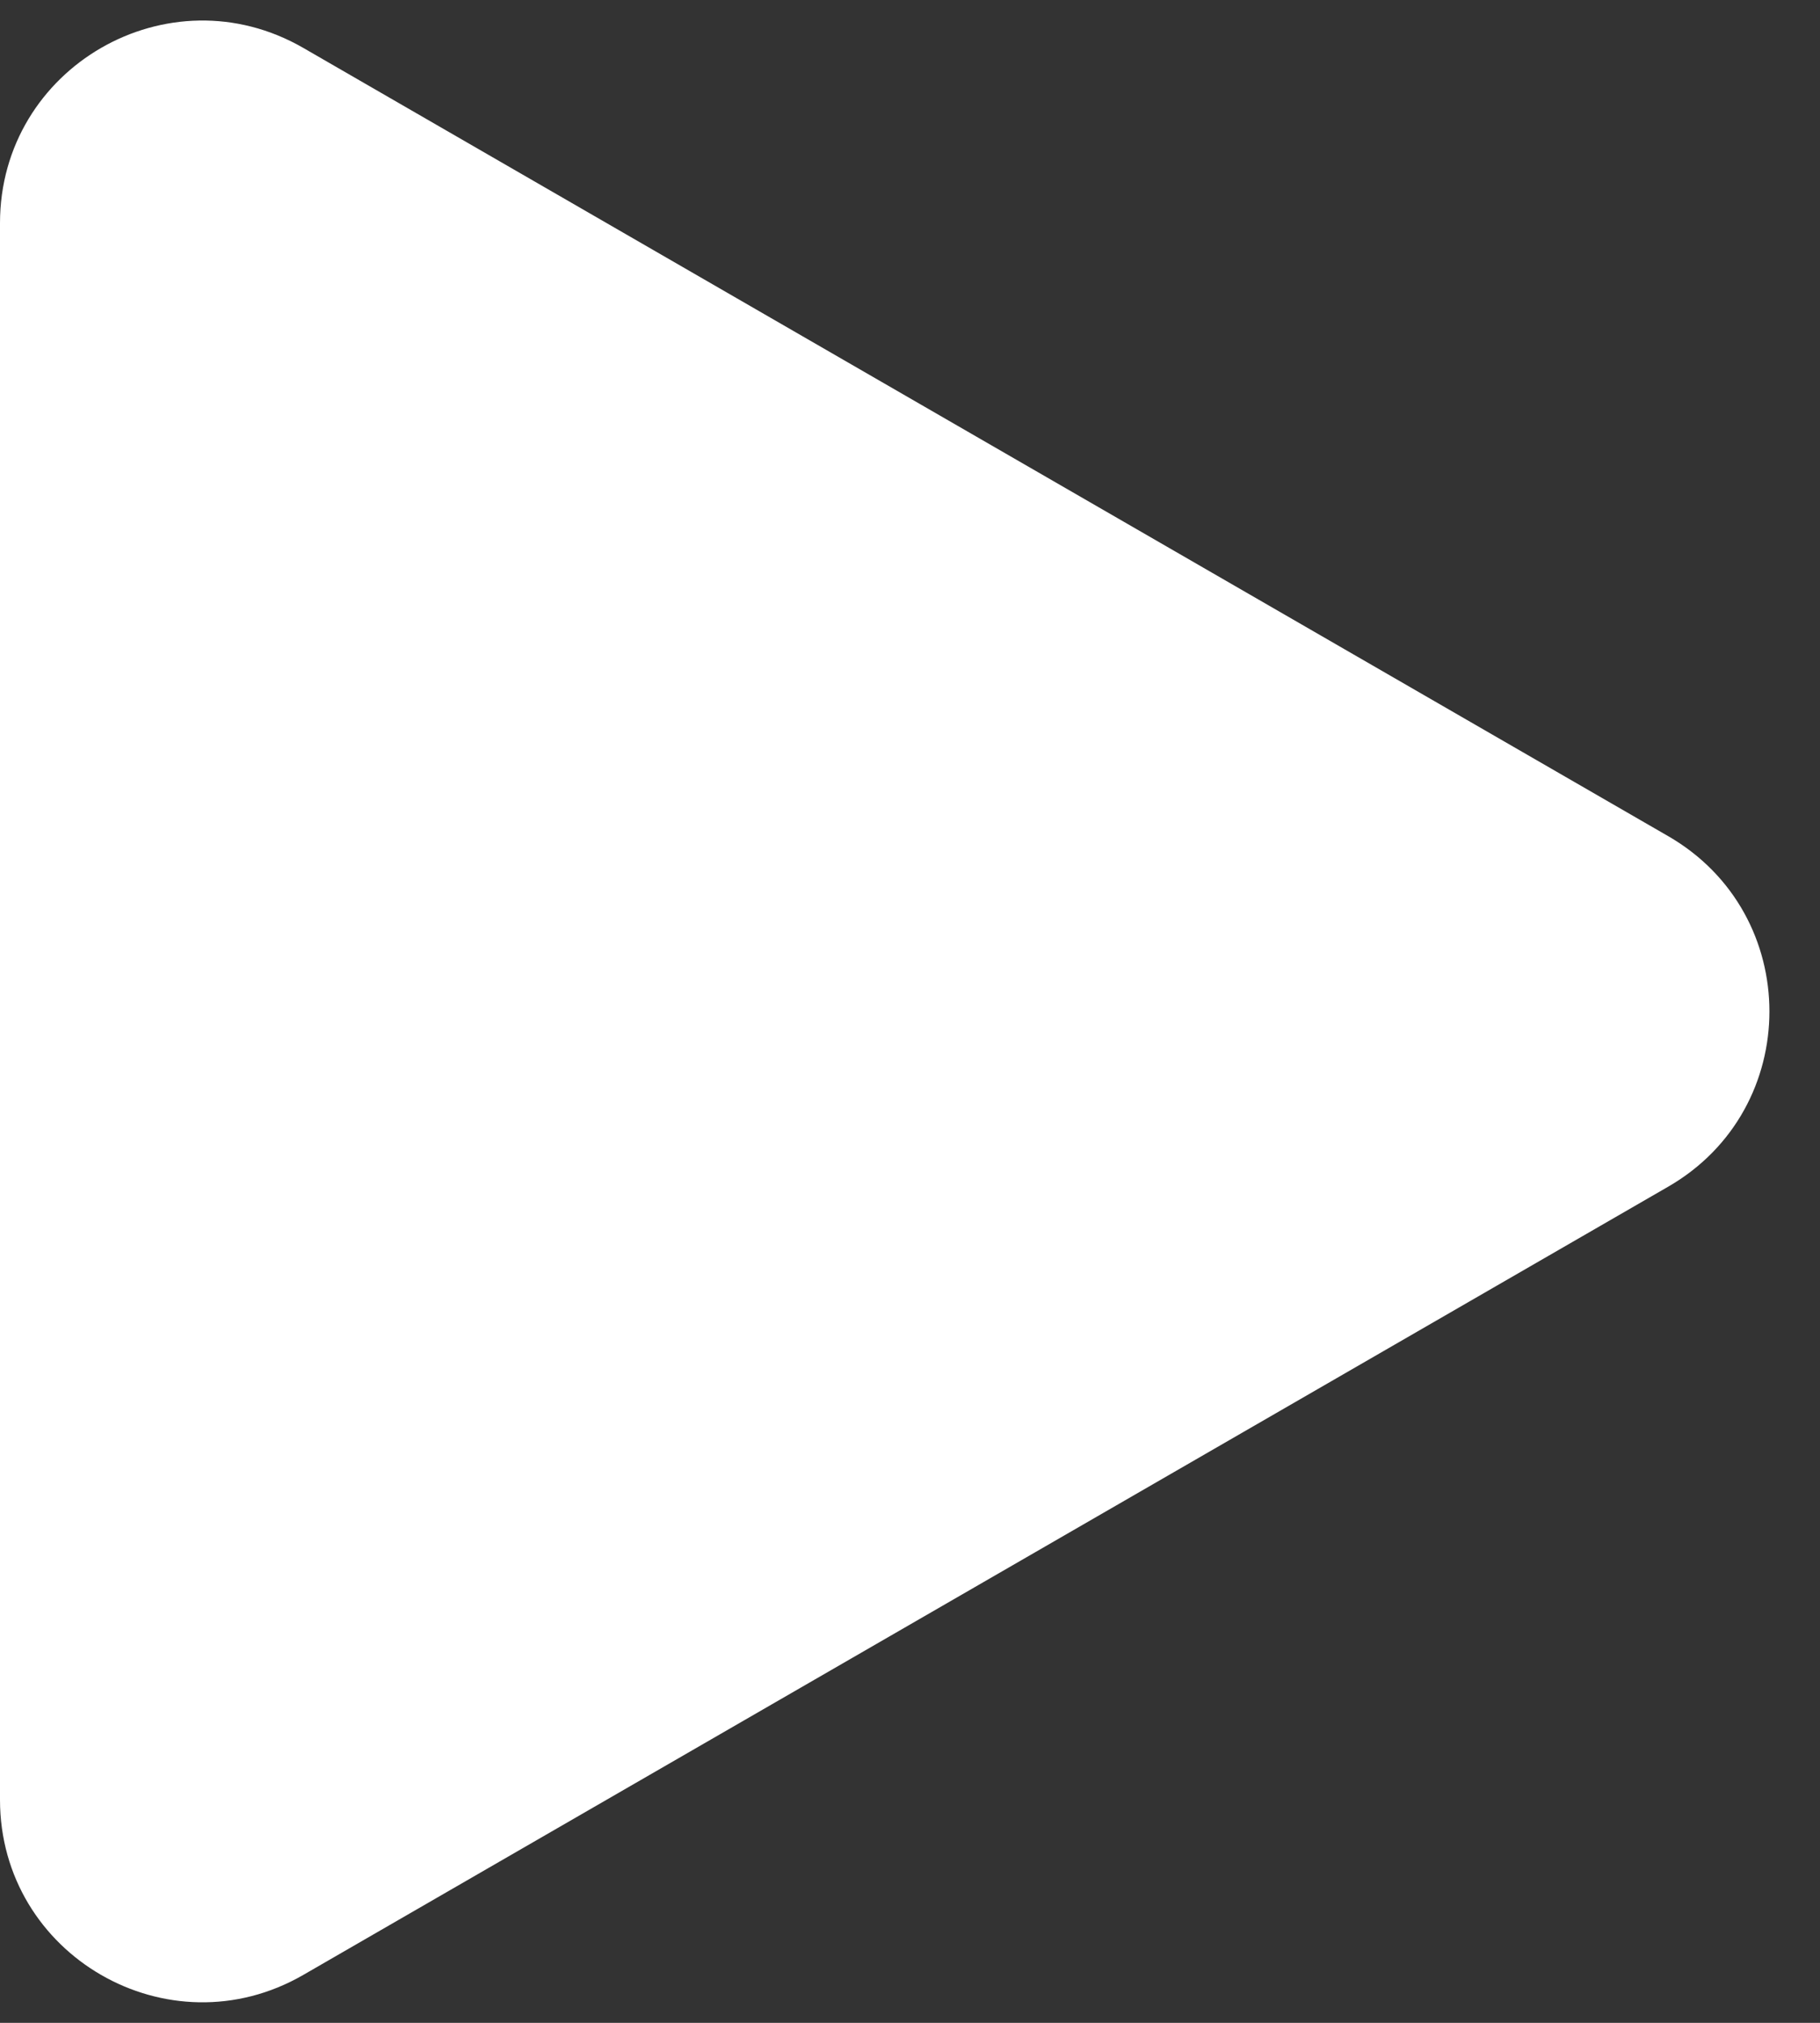
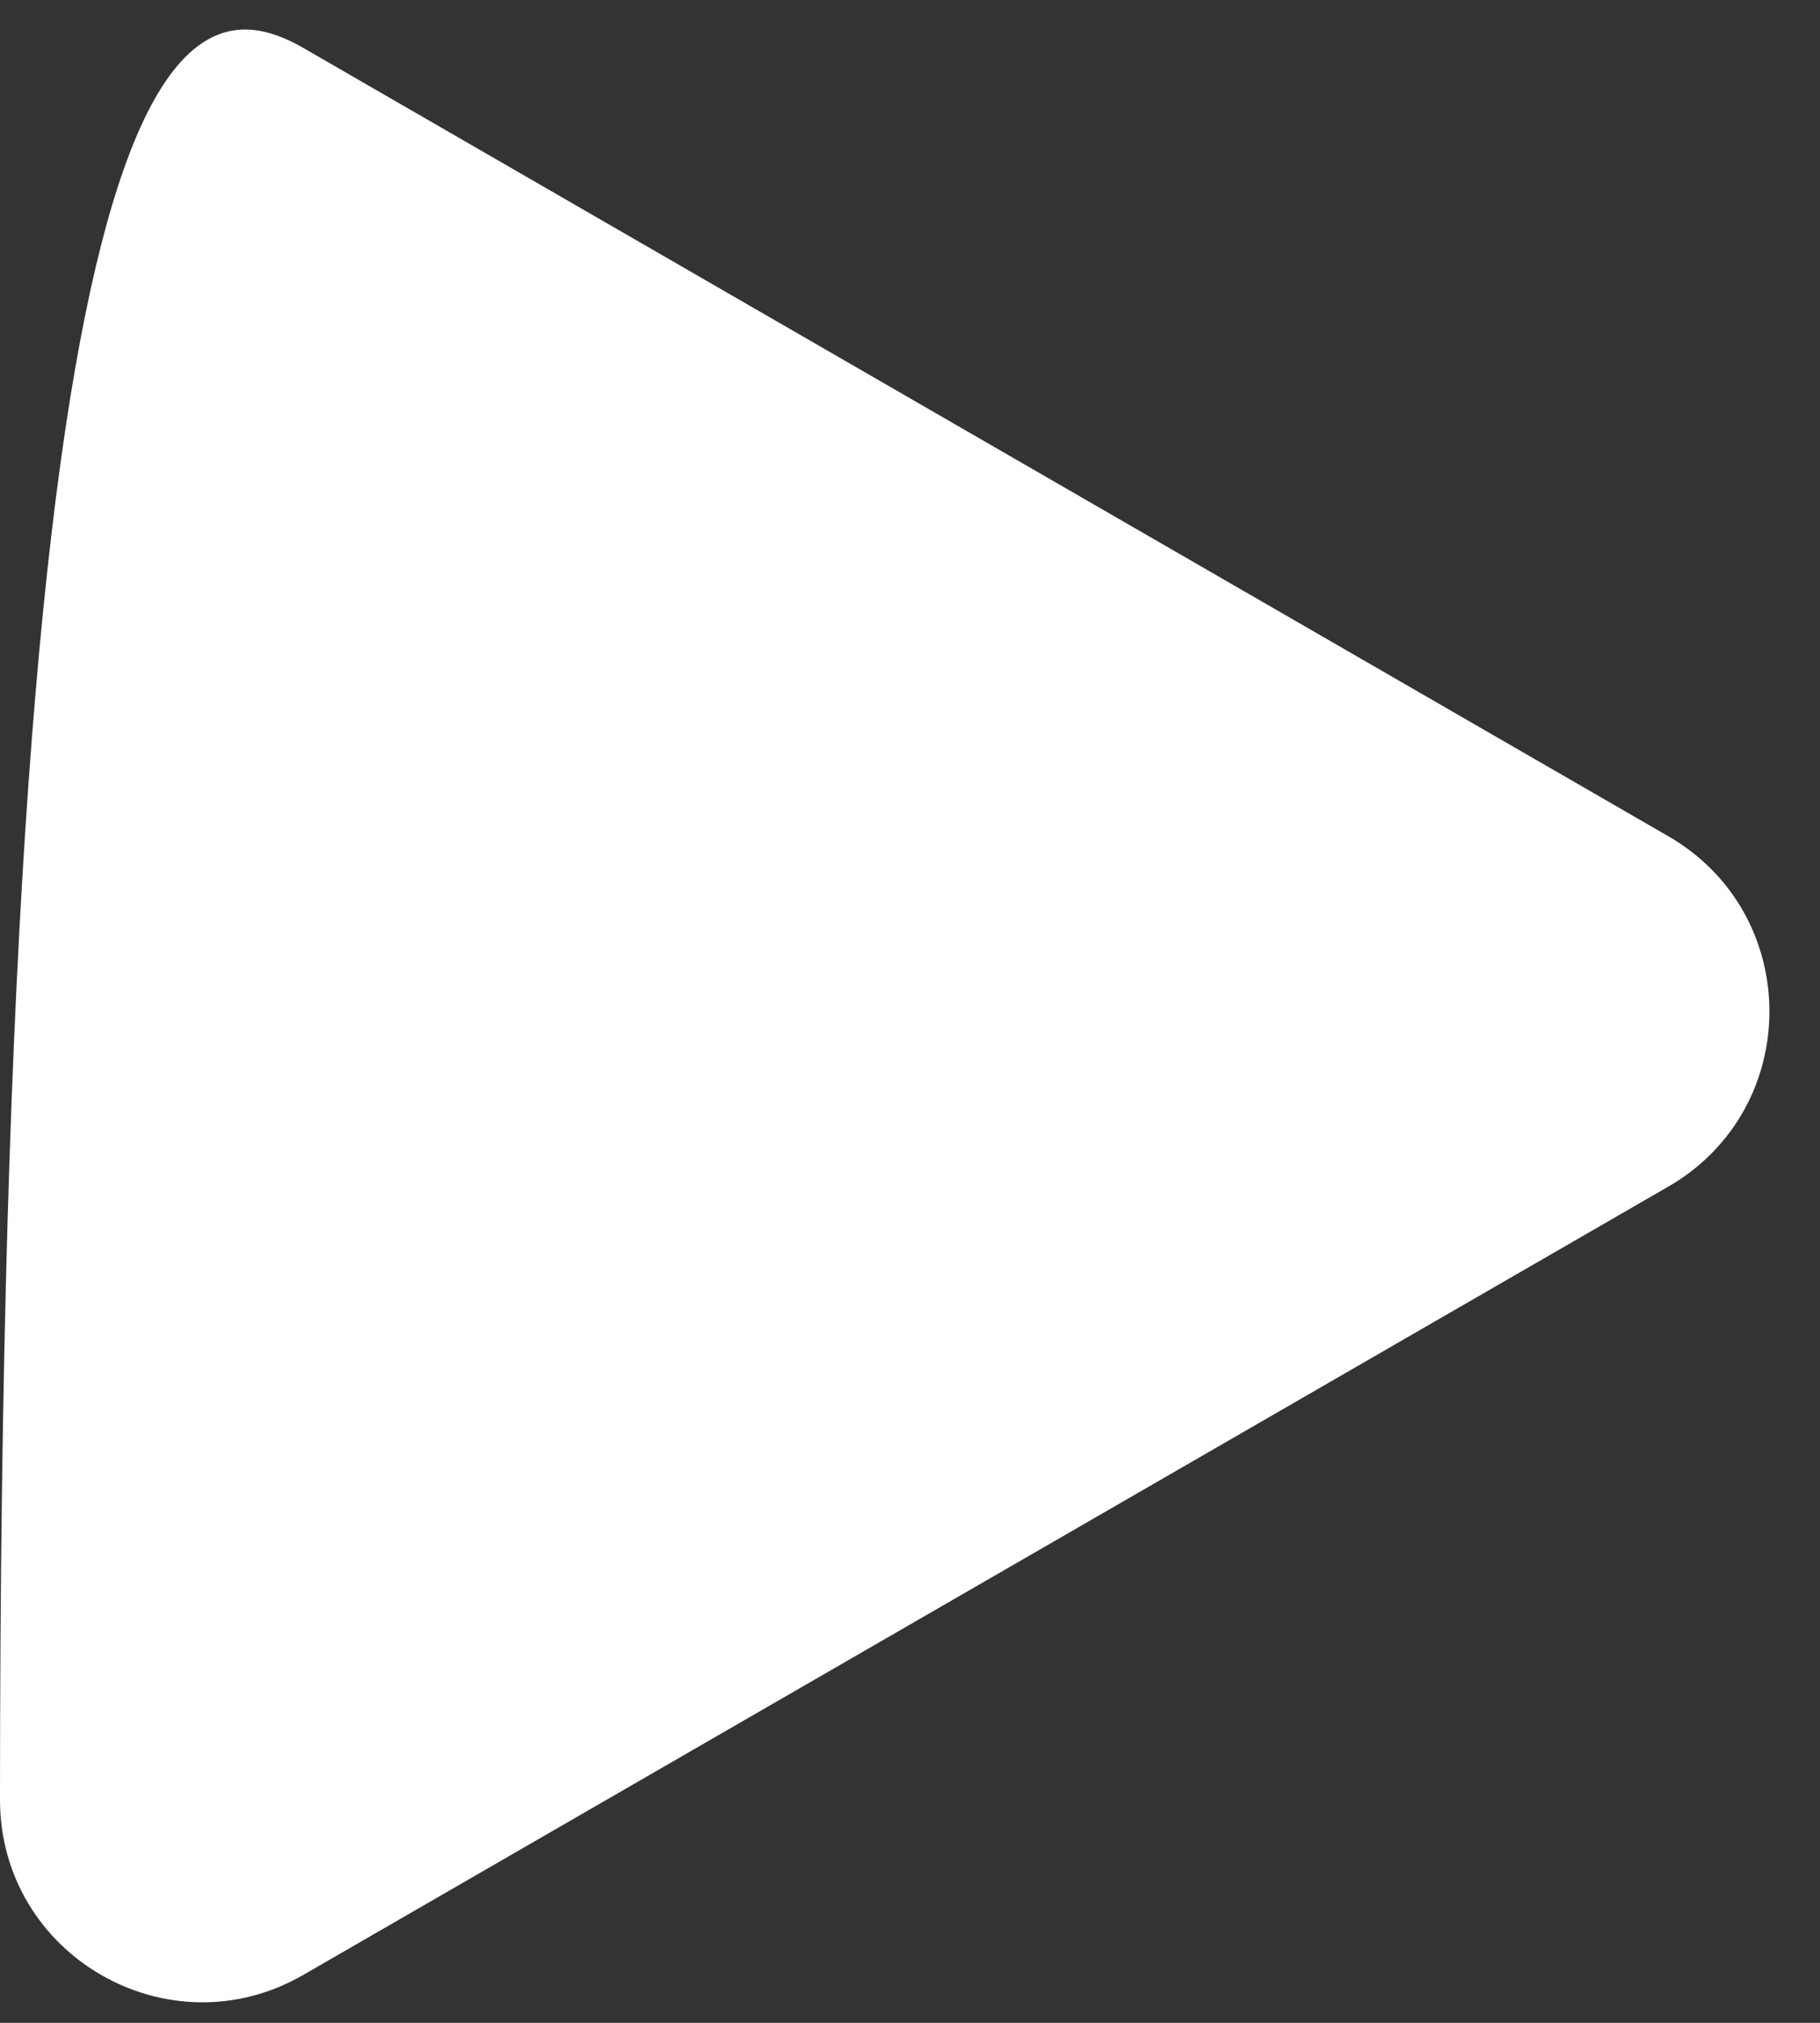
<svg xmlns="http://www.w3.org/2000/svg" width="18" height="20" viewBox="0 0 18 20" fill="none">
  <rect x="0" y="0" width="18" height="20" fill="#333333" stroke="none" />
-   <path d="M16.5 8.268C17.833 9.038 17.833 10.962 16.5 11.732L3 19.526C1.667 20.296 9.31106e-07 19.334 9.98404e-07 17.794L1.6798e-06 2.206C1.7471e-06 0.666 1.667 -0.296 3 0.474L16.5 8.268Z" fill="white" />
+   <path d="M16.5 8.268C17.833 9.038 17.833 10.962 16.5 11.732L3 19.526C1.667 20.296 9.31106e-07 19.334 9.98404e-07 17.794C1.7471e-06 0.666 1.667 -0.296 3 0.474L16.5 8.268Z" fill="white" />
</svg>